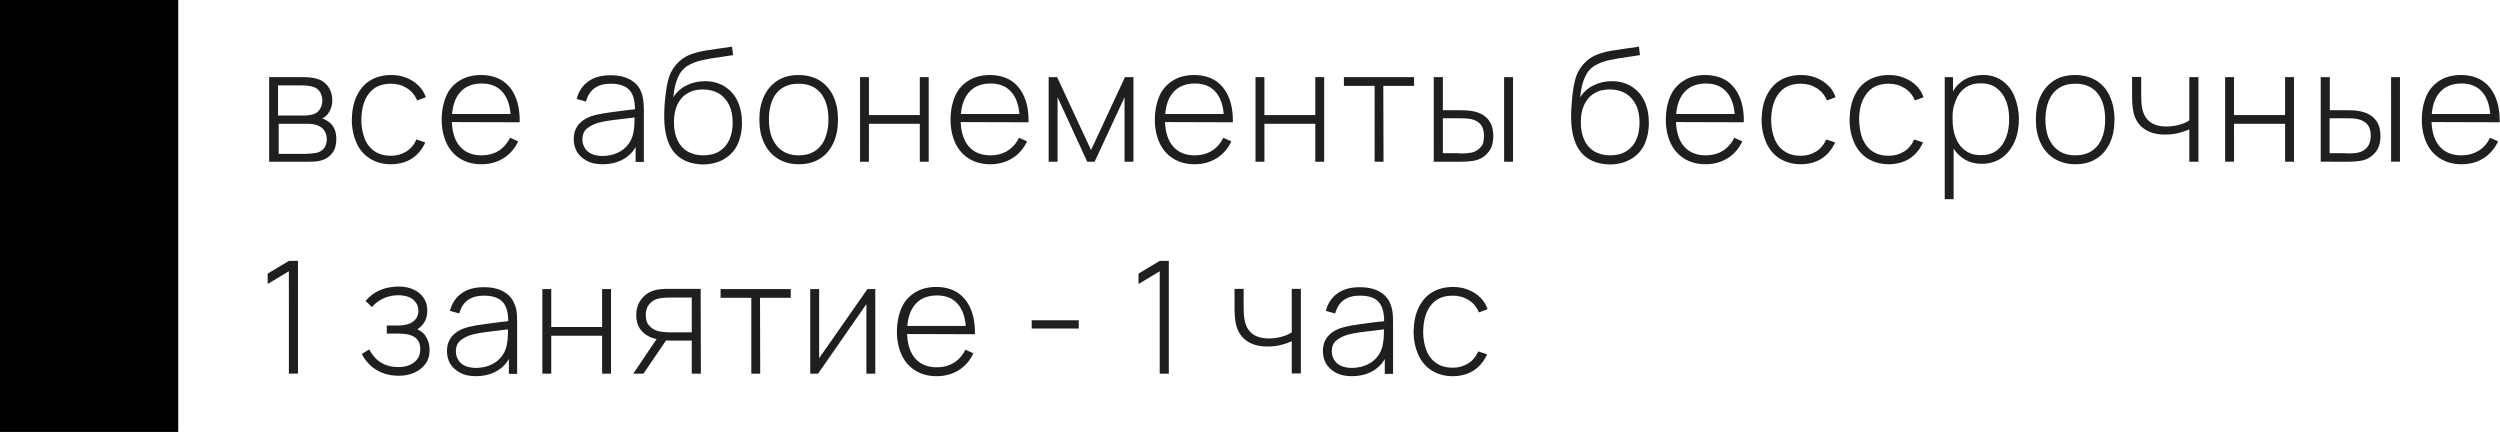
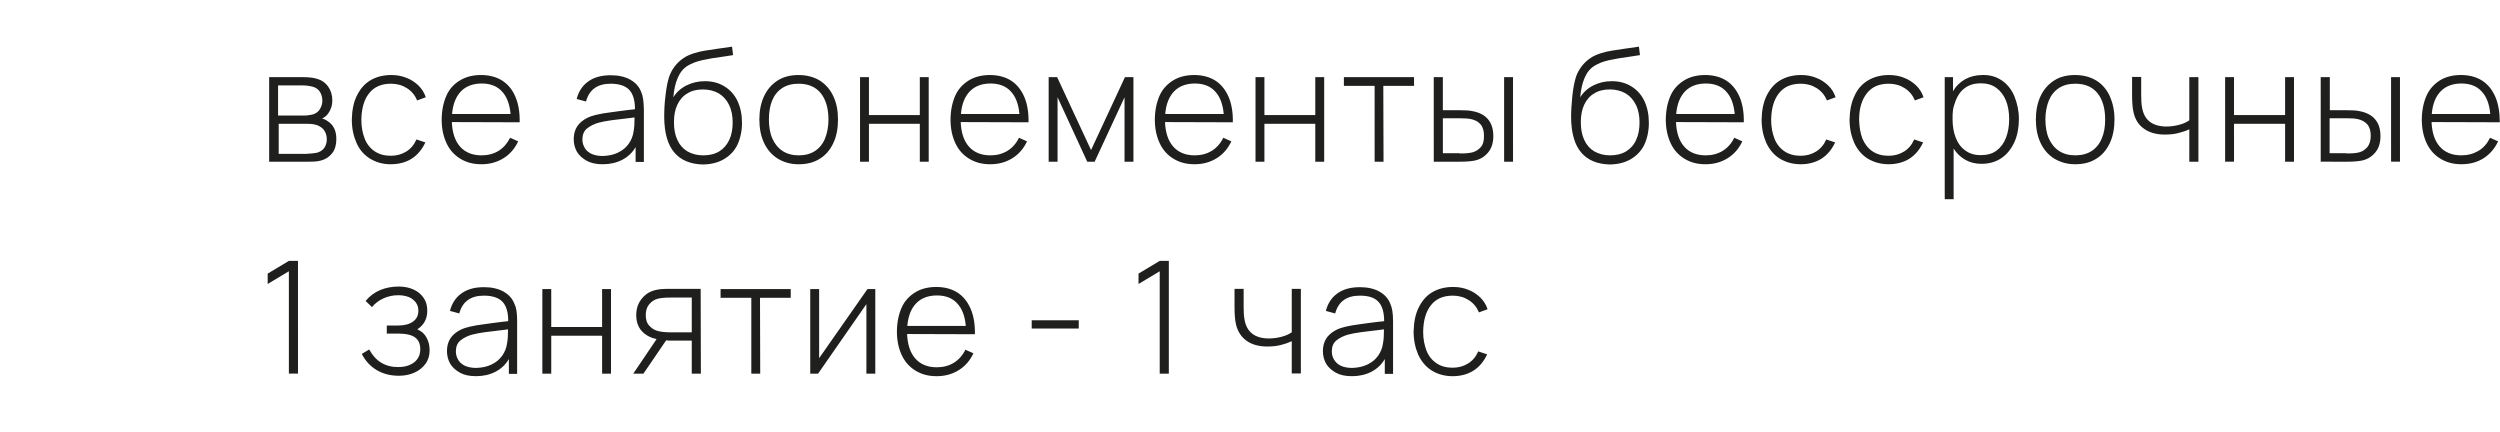
<svg xmlns="http://www.w3.org/2000/svg" viewBox="0 0 1179.6 203.8" xml:space="preserve">
  <path d="M127 76.3V36.4h15.9c2.5 0 4.6.2 6.4.7 2.3.6 4.1 1.8 5.5 3.7 1.3 1.8 2 4 2 6.5 0 2.6-.8 4.8-2.3 6.7-.6.8-1.5 1.4-2.5 1.9.7.2 1.5.5 2.5 1.2 1.4.9 2.5 2 3.2 3.5s1 3.1 1 5c0 2.7-.6 4.9-1.9 6.6s-3 2.9-5.2 3.5c-.9.3-1.9.4-2.9.5s-2.2.1-3.4.1zm16.7-21.8c.7 0 1.4 0 2.2-.2.8-.1 1.5-.2 2-.4 1.4-.5 2.4-1.3 3.1-2.5s1.1-2.5 1.1-3.9c0-1.5-.4-2.9-1.1-4.1-.8-1.2-1.8-2-3.2-2.4-1.3-.4-3-.7-5.1-.7h-11.5v14.2zm1.4 18c.5 0 1.2 0 2.1-.1s1.6-.2 2.2-.3c1.6-.4 2.8-1.2 3.6-2.3.8-1.2 1.2-2.6 1.2-4.1 0-1.9-.6-3.5-1.7-4.8-1.2-1.2-2.7-2-4.7-2.3-.8-.1-2-.2-3.5-.2h-12.8v14.2h13.6zm29.4 2.3c-2.8-1.8-4.9-4.2-6.3-7.4s-2.2-6.8-2.2-11c.1-4.3.8-8 2.3-11.1s3.5-5.6 6.3-7.3 6.1-2.6 10-2.6c2.6 0 4.9.4 7.1 1.3 2.2.8 4.1 2.1 5.7 3.6 1.6 1.6 2.8 3.4 3.5 5.6l-4.1 1.5c-1-2.5-2.6-4.4-4.8-5.8q-3.3-2.1-7.5-2.1c-4.6 0-8 1.5-10.4 4.6-2.4 3-3.5 7.2-3.6 12.4 0 3.5.6 6.4 1.6 9 1 2.5 2.6 4.5 4.7 5.9s4.6 2.1 7.6 2.1c2.8 0 5.2-.7 7.3-2s3.7-3.2 4.8-5.7l4.2 1.4c-1.6 3.4-3.8 6-6.5 7.7s-6 2.6-9.9 2.6-7-1-9.8-2.7m38.7-17.2c.2 5 1.5 8.9 3.9 11.6s5.8 4.1 10.1 4.1c3 0 5.7-.7 8-2.1s4.1-3.5 5.5-6.2l3.8 1.7c-1.6 3.4-3.9 6.1-7 8s-6.5 2.8-10.4 2.8-7.1-.9-9.9-2.6-5-4.1-6.5-7.3-2.3-6.9-2.3-11.1.8-8.1 2.2-11.3 3.6-5.6 6.5-7.3c2.8-1.7 6.1-2.5 9.9-2.5s7.2.9 9.9 2.6 4.9 4.3 6.3 7.7c1.4 3.3 2.1 7.3 2 12zm4.3-14.5c-2.4 2.5-3.8 6-4.2 10.7h27.6c-.4-4.7-1.8-8.3-4.1-10.7-2.3-2.5-5.5-3.7-9.5-3.7s-7.4 1.2-9.8 3.7m86.3 8.4v24.9h-3.9v-7q-2.25 3.9-6.3 6c-2.7 1.4-5.8 2.1-9.2 2.1-3 0-5.5-.5-7.5-1.6s-3.6-2.5-4.7-4.3c-1-1.8-1.5-3.8-1.5-5.9 0-3.2 1-5.7 2.9-7.6s4.5-3.2 7.6-3.9q3.15-.75 6.9-1.2c2.4-.3 5.5-.8 9.1-1.2.3 0 .7-.1 1.1-.1s.9-.1 1.3-.2c0-4.1-.9-7.2-2.7-9.1s-4.7-2.9-8.8-2.9c-6.2 0-10.1 2.8-11.6 8.4l-4.4-1.2c.9-3.6 2.8-6.4 5.5-8.3 2.8-2 6.3-2.9 10.6-2.9 3.6 0 6.7.7 9.2 2.1s4.3 3.4 5.2 6c.8 1.7 1.1 4.4 1.2 7.9M291.6 72c2.1-1 3.7-2.3 5-4.1s2.1-3.8 2.4-6.2c.3-1.6.4-3.7.4-6.3l-1.5.2c-3.7.4-6.8.8-9.1 1.1s-4.5.7-6.4 1.2q-3.15.9-5.4 2.7c-1.5 1.2-2.2 3-2.2 5.2 0 1.3.3 2.6 1 3.8.6 1.2 1.7 2.2 3.1 2.9s3.3 1.1 5.5 1.1c2.8-.1 5.2-.6 7.2-1.6m26.6 0q-4.65-5.4-4.8-16.5c0-3.1.1-6.5.6-10.3.4-3.8 1-6.6 1.6-8.6.6-1.9 1.5-3.6 2.7-5.2s2.6-2.9 4.2-4c1.3-.9 2.9-1.6 4.7-2.2s3.6-1 5.4-1.3 4-.6 6.6-1c3.1-.4 5.2-.7 6.2-.9l.5 4c-1.1.2-2.6.4-4.5.7-4 .5-7.4 1.1-10.1 1.7s-5 1.5-6.8 2.6c-2 1.2-3.6 3.1-4.7 5.7-1.1 2.5-1.8 5.6-2.1 9.2 1.5-2.4 3.6-4.3 6.2-5.6s5.5-2 8.7-2c3.5 0 6.6.8 9.3 2.5 2.6 1.6 4.7 3.9 6.1 6.9s2.1 6.4 2.1 10.3-.8 7.4-2.2 10.4c-1.5 3-3.7 5.2-6.5 6.8s-6.2 2.4-10 2.4c-5.7-.2-10.1-2-13.2-5.6m21.2-.6c2.1-1.3 3.6-3.1 4.7-5.4s1.6-5.1 1.6-8.2-.5-5.9-1.7-8.3q-1.65-3.45-4.8-5.4c-2.1-1.2-4.6-1.9-7.5-1.9s-5.4.6-7.4 1.9c-2.1 1.2-3.6 3-4.7 5.3s-1.6 5.1-1.6 8.3.5 5.9 1.6 8.3 2.6 4.1 4.7 5.4c2.1 1.2 4.6 1.9 7.5 1.9s5.5-.6 7.6-1.9m27.5 3.4c-2.8-1.8-4.9-4.2-6.4-7.4s-2.2-6.9-2.2-11 .7-7.8 2.2-11 3.6-5.6 6.4-7.4 6.1-2.6 9.9-2.6 7.2.9 10 2.6c2.8 1.8 4.9 4.2 6.4 7.4s2.2 6.8 2.2 11-.7 7.9-2.2 11.1-3.6 5.7-6.4 7.4c-2.8 1.8-6.1 2.6-10 2.6s-7.1-1-9.9-2.7m17.7-3.6c2.1-1.4 3.7-3.4 4.7-5.9s1.6-5.5 1.6-8.9c0-5.2-1.2-9.4-3.6-12.4s-5.9-4.5-10.5-4.5q-4.65 0-7.8 2.1c-2.1 1.4-3.7 3.4-4.7 5.9s-1.5 5.5-1.5 8.8.5 6.5 1.6 9 2.7 4.5 4.8 5.9 4.7 2.1 7.7 2.1 5.6-.7 7.7-2.1m25.4 5.1h-4.2V36.4h4.2v17.9h24V36.4h4.2v39.9H434V58.4h-24zm43.3-18.7c.2 5 1.5 8.9 3.9 11.6s5.8 4.1 10.1 4.1c3 0 5.7-.7 8-2.1s4.2-3.5 5.5-6.2l3.8 1.7c-1.6 3.4-3.9 6.1-7 8s-6.5 2.8-10.4 2.8-7.1-.9-9.9-2.6-5-4.1-6.5-7.3-2.3-6.9-2.3-11.1.8-8.1 2.2-11.3 3.7-5.6 6.5-7.3 6.1-2.5 9.9-2.5 7.2.9 9.9 2.6 4.8 4.3 6.3 7.7c1.4 3.3 2.1 7.3 2 12zm4.3-14.5c-2.4 2.5-3.8 6-4.2 10.7H481c-.4-4.7-1.8-8.3-4.1-10.7-2.3-2.5-5.5-3.7-9.5-3.7s-7.4 1.2-9.8 3.7M499 76.3h-4.2V36.4h4l16 34.4 16-34.4h4v39.9h-4.2V45.9l-14.1 30.4H513l-14-30.4zm50.7-18.7c.2 5 1.5 8.9 3.9 11.6s5.8 4.1 10.1 4.1c3 0 5.7-.7 8-2.1s4.2-3.5 5.5-6.2l3.8 1.7c-1.6 3.4-3.9 6.1-7 8s-6.5 2.8-10.4 2.8-7.1-.9-9.9-2.6-5-4.1-6.5-7.3-2.3-6.9-2.3-11.1.8-8.1 2.2-11.3 3.7-5.6 6.5-7.3 6.1-2.5 9.9-2.5 7.2.9 9.9 2.6 4.8 4.3 6.3 7.7c1.4 3.3 2.1 7.3 2 12zm4.3-14.5c-2.4 2.5-3.8 6-4.2 10.7h27.6c-.4-4.7-1.8-8.3-4.1-10.7-2.3-2.5-5.5-3.7-9.5-3.7s-7.4 1.2-9.8 3.7m42.6 33.2h-4.2V36.4h4.2v17.9h24V36.4h4.2v39.9h-4.2V58.4h-24zm56.2 0h-4.2V40.5h-14.5v-4.1h33.1v4.1h-14.5zm23.7 0V36.4h4.3V52h7.7c2.7 0 4.7.1 6.1.4 6.7 1.2 10 5.2 10 11.8 0 3.2-.8 5.8-2.5 7.8s-3.8 3.3-6.5 3.8c-1.6.3-3.8.5-6.6.5zm12.1-3.9c1.3 0 2.5 0 3.5-.1s1.9-.2 2.6-.4c1.6-.4 2.9-1.3 4-2.5s1.5-3 1.5-5.3-.5-4.1-1.6-5.4-2.6-2.1-4.5-2.5c-1.3-.3-3.2-.4-5.5-.4h-7.8v16.5h7.8zm25.3 3.9h-4.2V36.4h4.2zm32.2-4.3q-4.65-5.4-4.8-16.5c0-3.1.2-6.5.6-10.3s1-6.6 1.6-8.6c.6-1.9 1.5-3.6 2.7-5.2s2.6-2.9 4.2-4c1.3-.9 2.9-1.6 4.7-2.2s3.6-1 5.4-1.3 4-.6 6.6-1c3.2-.4 5.2-.7 6.2-.9l.5 4c-1.1.2-2.6.4-4.5.7-4 .5-7.3 1.1-10.1 1.7-2.7.6-5 1.5-6.8 2.6-2 1.2-3.6 3.1-4.7 5.7-1.1 2.5-1.8 5.6-2.1 9.2 1.5-2.4 3.6-4.3 6.2-5.6s5.5-2 8.7-2c3.5 0 6.6.8 9.3 2.5 2.6 1.6 4.7 3.9 6.1 6.9S778 54.1 778 58s-.8 7.4-2.2 10.4c-1.5 3-3.7 5.2-6.5 6.8s-6.2 2.4-10 2.4c-5.7-.2-10.1-2-13.2-5.6m21.2-.6c2.1-1.3 3.7-3.1 4.7-5.4 1.1-2.3 1.6-5.1 1.6-8.2s-.5-5.9-1.7-8.3-2.7-4.1-4.8-5.4c-2.1-1.2-4.6-1.9-7.5-1.9s-5.4.6-7.4 1.9c-2.1 1.2-3.6 3-4.7 5.3s-1.6 5.1-1.6 8.3.5 5.9 1.6 8.3 2.6 4.1 4.7 5.4c2.1 1.2 4.6 1.9 7.5 1.9s5.5-.6 7.6-1.9m23.5-13.8c.2 5 1.5 8.9 3.9 11.6s5.8 4.1 10.1 4.1c3 0 5.7-.7 8-2.1s4.2-3.5 5.5-6.2l3.8 1.7c-1.6 3.4-3.9 6.1-7 8s-6.5 2.8-10.4 2.8-7.1-.9-9.9-2.6-5-4.1-6.5-7.3-2.3-6.9-2.3-11.1.8-8.1 2.2-11.3 3.7-5.6 6.5-7.3 6.1-2.5 9.9-2.5 7.2.9 9.9 2.6 4.8 4.3 6.3 7.7c1.4 3.3 2.1 7.3 2 12zm4.3-14.5c-2.4 2.5-3.8 6-4.2 10.7h27.6c-.4-4.7-1.8-8.3-4.1-10.7-2.3-2.5-5.5-3.7-9.5-3.7s-7.4 1.2-9.8 3.7m44.6 31.7c-2.8-1.8-4.8-4.2-6.3-7.4-1.4-3.2-2.2-6.8-2.2-11 .1-4.3.8-8 2.3-11.1s3.5-5.6 6.3-7.3 6.1-2.6 10-2.6c2.6 0 4.9.4 7.1 1.3 2.2.8 4.1 2.1 5.7 3.6s2.8 3.4 3.5 5.6l-4.1 1.5c-1-2.5-2.6-4.4-4.8-5.8q-3.3-2.1-7.5-2.1c-4.6 0-8 1.5-10.4 4.6s-3.5 7.2-3.6 12.4c0 3.5.6 6.4 1.6 9 1 2.5 2.6 4.5 4.7 5.9s4.6 2.1 7.6 2.1c2.8 0 5.2-.7 7.3-2s3.7-3.2 4.8-5.7l4.2 1.4c-1.6 3.4-3.8 6-6.5 7.7s-6 2.6-9.8 2.6-7.1-1-9.9-2.7m41.5 0c-2.8-1.8-4.8-4.2-6.3-7.4-1.4-3.2-2.2-6.8-2.2-11 .1-4.3.8-8 2.3-11.1 1.4-3.2 3.5-5.6 6.3-7.3s6.1-2.6 10-2.6c2.6 0 4.9.4 7.1 1.3 2.2.8 4.1 2.1 5.7 3.6 1.6 1.6 2.8 3.4 3.5 5.6l-4.1 1.5c-1-2.5-2.6-4.4-4.8-5.8s-4.7-2.1-7.5-2.1c-4.6 0-8 1.5-10.4 4.6s-3.6 7.2-3.6 12.4c.1 3.5.6 6.4 1.6 9 1.1 2.5 2.6 4.5 4.7 5.9s4.6 2.1 7.6 2.1c2.8 0 5.2-.7 7.3-2s3.7-3.2 4.8-5.7l4.2 1.4c-1.6 3.4-3.8 6-6.5 7.7s-6.1 2.6-9.8 2.6-7.1-1-9.9-2.7M944.6 38c2.6 1.8 4.6 4.3 5.9 7.5s2.1 6.8 2.1 10.7-.7 7.7-2.1 10.8-3.4 5.7-6 7.5-5.8 2.8-9.5 2.8c-2.9 0-5.4-.6-7.7-1.9-2.2-1.3-4.1-3-5.5-5.3V94h-4.2V36.4h3.9v6.7c1.4-2.5 3.4-4.4 5.7-5.7 2.4-1.3 5.1-2 8.3-2 3.4-.1 6.5.8 9.1 2.6M942 71.1c2-1.5 3.5-3.5 4.5-6.1s1.5-5.5 1.5-8.8-.5-6.2-1.5-8.7-2.5-4.5-4.5-6-4.5-2.2-7.4-2.2-5.3.7-7.3 2.1q-3 2.1-4.5 6c-1.5 3.9-1.5 5.5-1.5 8.8s.5 6.3 1.5 8.8q1.5 3.9 4.5 6c2 1.5 4.4 2.2 7.3 2.2s5.4-.6 7.4-2.1m27.2 3.7c-2.8-1.8-4.9-4.2-6.4-7.4s-2.2-6.9-2.2-11 .7-7.8 2.2-11 3.6-5.6 6.4-7.4 6.1-2.6 9.9-2.6 7.2.9 10 2.6 4.9 4.2 6.4 7.4c1.4 3.2 2.2 6.8 2.2 11s-.7 7.9-2.2 11.1-3.6 5.7-6.4 7.4c-2.8 1.8-6.1 2.6-10 2.6s-7-1-9.9-2.7m17.8-3.6c2.1-1.4 3.7-3.4 4.7-5.9 1.1-2.5 1.6-5.5 1.6-8.9 0-5.2-1.2-9.4-3.6-12.4s-5.9-4.5-10.5-4.5q-4.65 0-7.8 2.1c-2.1 1.4-3.7 3.4-4.7 5.9s-1.6 5.5-1.6 8.8.5 6.5 1.6 9 2.7 4.5 4.8 5.9 4.7 2.1 7.7 2.1 5.7-.7 7.8-2.1m46-10.2c-1.4.7-3.2 1.3-5.2 1.8s-4.1.7-6.3.7c-4 0-7.3-.9-9.8-2.7-2.6-1.8-4.2-4.3-5-7.7-.5-2.1-.7-4.8-.7-8.3v-8.5h4.3v8.5c0 2.4.1 4.3.4 5.9 1 6 4.9 9 11.6 9 2 0 4-.3 5.9-.8s3.5-1.2 4.8-2.1V36.4h4.3v39.9h-4.3zm21.1 15.3h-4.2V36.4h4.2v17.9h24.1V36.4h4.2v39.9h-4.2V58.4h-24.1zm40.9 0V36.4h4.3V52h7.7c2.7 0 4.7.1 6.1.4 6.7 1.2 10.1 5.2 10.1 11.8 0 3.2-.8 5.8-2.5 7.8s-3.8 3.3-6.5 3.8c-1.6.3-3.8.5-6.6.5zm12-3.9c1.3 0 2.5 0 3.5-.1s1.9-.2 2.6-.4c1.6-.4 2.9-1.3 3.9-2.5s1.6-3 1.6-5.3-.5-4.1-1.6-5.4c-1.1-1.2-2.6-2.1-4.5-2.5-1.3-.3-3.2-.4-5.5-.4h-7.8v16.5h7.8zm25.4 3.9h-4.2V36.4h4.2zm14.9-18.7c.2 5 1.5 8.9 3.9 11.6s5.8 4.1 10.1 4.1c3.1 0 5.7-.7 8.1-2.1s4.2-3.5 5.5-6.2l3.8 1.7c-1.6 3.4-3.9 6.1-6.9 8s-6.5 2.8-10.4 2.8-7.1-.9-9.9-2.6-5-4.1-6.5-7.3-2.3-6.9-2.3-11.1.8-8.1 2.2-11.3 3.7-5.6 6.4-7.3c2.8-1.7 6.1-2.5 9.9-2.5s7.2.9 9.9 2.6c2.8 1.8 4.8 4.3 6.3 7.7q2.1 4.95 2.1 12zm4.3-14.5c-2.4 2.5-3.8 6-4.2 10.7h27.6c-.4-4.7-1.8-8.3-4.1-10.7-2.3-2.5-5.5-3.7-9.5-3.7s-7.4 1.2-9.8 3.7m-1011 133.2h-4.3V128l-10 6v-4.9l10-6h4.3zm60.7-16.9c1 1.8 1.4 3.8 1.4 5.9 0 2.4-.6 4.5-1.9 6.3s-3 3.2-5.2 4.2-4.7 1.5-7.4 1.5q-6 0-10.5-2.7c-3-1.8-5.3-4.3-7-7.6l3.5-2.1c1.5 2.7 3.3 4.8 5.6 6.2s5 2.1 8 2.1c2.1 0 3.9-.3 5.5-1s2.8-1.6 3.7-2.9 1.3-2.8 1.3-4.5c0-2.5-.8-4.4-2.5-5.6-1.6-1.2-4.3-1.8-8-1.8h-5.3v-3.8h5.3c3 0 5.3-.6 7-1.8s2.6-2.9 2.6-5.1c0-1.6-.4-3-1.3-4.1s-2-2-3.4-2.5-3-.8-4.8-.8c-2.5 0-4.8.5-7 1.5s-4 2.4-5.4 4.1l-3-2.9c1.9-2.3 4.2-4 6.8-5.1s5.6-1.7 8.9-1.7c2.6 0 4.9.5 6.9 1.4s3.6 2.2 4.8 4c1.2 1.7 1.7 3.7 1.7 6 0 3.8-1.5 6.7-4.7 8.8 2.1.9 3.5 2.2 4.4 4m42.7-7.9v24.9h-3.9v-7q-2.25 3.9-6.3 6c-2.7 1.4-5.8 2.1-9.2 2.1-3 0-5.5-.5-7.5-1.6s-3.6-2.5-4.7-4.3c-1-1.8-1.5-3.8-1.5-5.9 0-3.2 1-5.7 2.9-7.6s4.5-3.2 7.6-3.9q3.15-.75 6.9-1.2c2.4-.3 5.5-.8 9.1-1.2.3 0 .7-.1 1.1-.1s.9-.1 1.3-.2c0-4.1-.9-7.2-2.7-9.1s-4.7-2.9-8.8-2.9c-6.2 0-10.1 2.8-11.6 8.4l-4.4-1.2c.9-3.6 2.8-6.4 5.5-8.3 2.8-2 6.3-2.9 10.6-2.9 3.6 0 6.7.7 9.2 2.1s4.3 3.4 5.2 6c.9 1.7 1.2 4.4 1.2 7.9M231.9 172c2.1-1 3.7-2.3 5-4.1s2.1-3.8 2.4-6.2c.3-1.6.4-3.7.4-6.3l-1.5.2c-3.7.4-6.8.8-9.1 1.1s-4.5.7-6.4 1.2q-3.15.9-5.4 2.7c-1.5 1.2-2.2 3-2.2 5.2 0 1.3.3 2.6 1 3.8.6 1.2 1.7 2.2 3.1 2.9s3.3 1.1 5.5 1.1c2.8-.1 5.2-.6 7.2-1.6m28.2 4.3h-4.2v-39.9h4.2v17.9h24v-17.9h4.2v39.9h-4.2v-17.9h-24zm70.6 0h-4.3v-15.6h-10.1c-.5 0-1.1 0-2-.1l-10.7 15.7h-4.8l11-16.3c-2.8-.6-5.1-1.8-6.9-3.7s-2.7-4.5-2.7-7.6c0-2.1.4-4 1.2-5.6s1.9-2.9 3.2-4 2.9-1.8 4.5-2.2c1-.3 2-.4 3.1-.5 1-.1 2.2-.1 3.5-.1h14.9zm-4.3-19.4v-16.5h-10.1c-2.7 0-4.7.2-6.1.6-1.5.4-2.8 1.3-3.9 2.6s-1.6 3-1.6 5.1.5 3.8 1.7 5c1.1 1.3 2.6 2.2 4.5 2.6 1.4.3 3.2.5 5.5.5h10zm32.3 19.4h-4.2v-35.8H340v-4.1h33.1v4.1h-14.5zm50.6-39.9h3.7v39.9h-4.2v-32.8L386 176.3h-3.7v-39.9h4.2V169zm18.7 21.2c.2 5 1.5 8.9 3.9 11.6s5.8 4.1 10.1 4.1c3 0 5.7-.7 8-2.1s4.2-3.5 5.5-6.2l3.8 1.7c-1.6 3.4-3.9 6.1-7 8s-6.5 2.8-10.4 2.8-7.1-.9-9.9-2.6-5-4.1-6.5-7.3-2.3-6.9-2.3-11.1.8-8.1 2.2-11.3 3.7-5.6 6.5-7.3 6.1-2.5 9.9-2.5 7.2.9 9.9 2.6 4.8 4.3 6.3 7.7c1.4 3.3 2.1 7.3 2 12zm4.3-14.5c-2.4 2.5-3.8 6-4.2 10.7h27.6c-.4-4.7-1.8-8.3-4.1-10.7-2.3-2.5-5.5-3.7-9.5-3.7s-7.4 1.2-9.8 3.7M509 155h-22.2v-3.9H509zm42.5 21.3h-4.3V128l-10 6v-4.9l10-6h4.3zm58-15.3c-1.5.7-3.2 1.3-5.2 1.8s-4.1.7-6.3.7c-4 0-7.3-.9-9.8-2.7s-4.2-4.3-5-7.7c-.5-2.1-.7-4.8-.7-8.3v-8.5h4.3v8.5c0 2.4.1 4.3.4 5.9 1 6 4.9 9 11.6 9 2 0 4-.3 5.9-.8q2.85-.75 4.8-2.1v-20.5h4.3v39.9h-4.3zm47.8-9.5v24.9h-3.9v-7q-2.25 3.9-6.3 6c-2.7 1.4-5.8 2.1-9.2 2.1-3 0-5.5-.5-7.5-1.6s-3.6-2.5-4.7-4.3c-1-1.8-1.5-3.8-1.5-5.9 0-3.2 1-5.7 2.9-7.6s4.5-3.2 7.6-3.9c2.1-.5 4.4-.9 6.8-1.2s5.5-.8 9.1-1.2c.3 0 .7-.1 1.2-.1.4 0 .9-.1 1.3-.2 0-4.1-.9-7.2-2.7-9.1-1.8-2-4.7-2.9-8.8-2.9-6.2 0-10.1 2.8-11.6 8.4l-4.4-1.2c.9-3.6 2.8-6.4 5.5-8.3 2.8-2 6.3-2.9 10.6-2.9 3.6 0 6.7.7 9.2 2.1s4.3 3.4 5.2 6c.8 1.7 1.2 4.4 1.2 7.9M645.2 172c2.1-1 3.7-2.3 5-4.1s2.1-3.8 2.4-6.2c.3-1.6.4-3.7.4-6.3l-1.5.2c-3.7.4-6.8.8-9.1 1.1s-4.5.7-6.4 1.2q-3.15.9-5.4 2.7c-1.5 1.2-2.2 3-2.2 5.2 0 1.3.3 2.6 1 3.8s1.7 2.2 3.1 2.9 3.3 1.1 5.5 1.1c2.8-.1 5.1-.6 7.2-1.6m30.3 2.8c-2.8-1.8-4.8-4.2-6.3-7.4-1.4-3.2-2.2-6.8-2.2-11 .1-4.3.8-8 2.3-11.1s3.5-5.6 6.3-7.3 6.1-2.6 10-2.6c2.6 0 4.9.4 7.1 1.3 2.2.8 4.1 2.1 5.7 3.6 1.6 1.6 2.8 3.4 3.5 5.6l-4.1 1.5c-1-2.5-2.6-4.4-4.8-5.8q-3.3-2.1-7.5-2.1c-4.6 0-8 1.5-10.4 4.6s-3.5 7.2-3.6 12.4c0 3.5.6 6.4 1.6 9 1 2.5 2.6 4.5 4.7 5.9s4.6 2.1 7.6 2.1c2.8 0 5.2-.7 7.3-2s3.7-3.2 4.8-5.7l4.2 1.4c-1.6 3.4-3.8 6-6.5 7.7s-6 2.6-9.8 2.6-7.2-1-9.9-2.7" style="fill:#1f1f1d" />
-   <path style="fill:#010101" d="M0 0h84.1v203.8H0z" />
</svg>